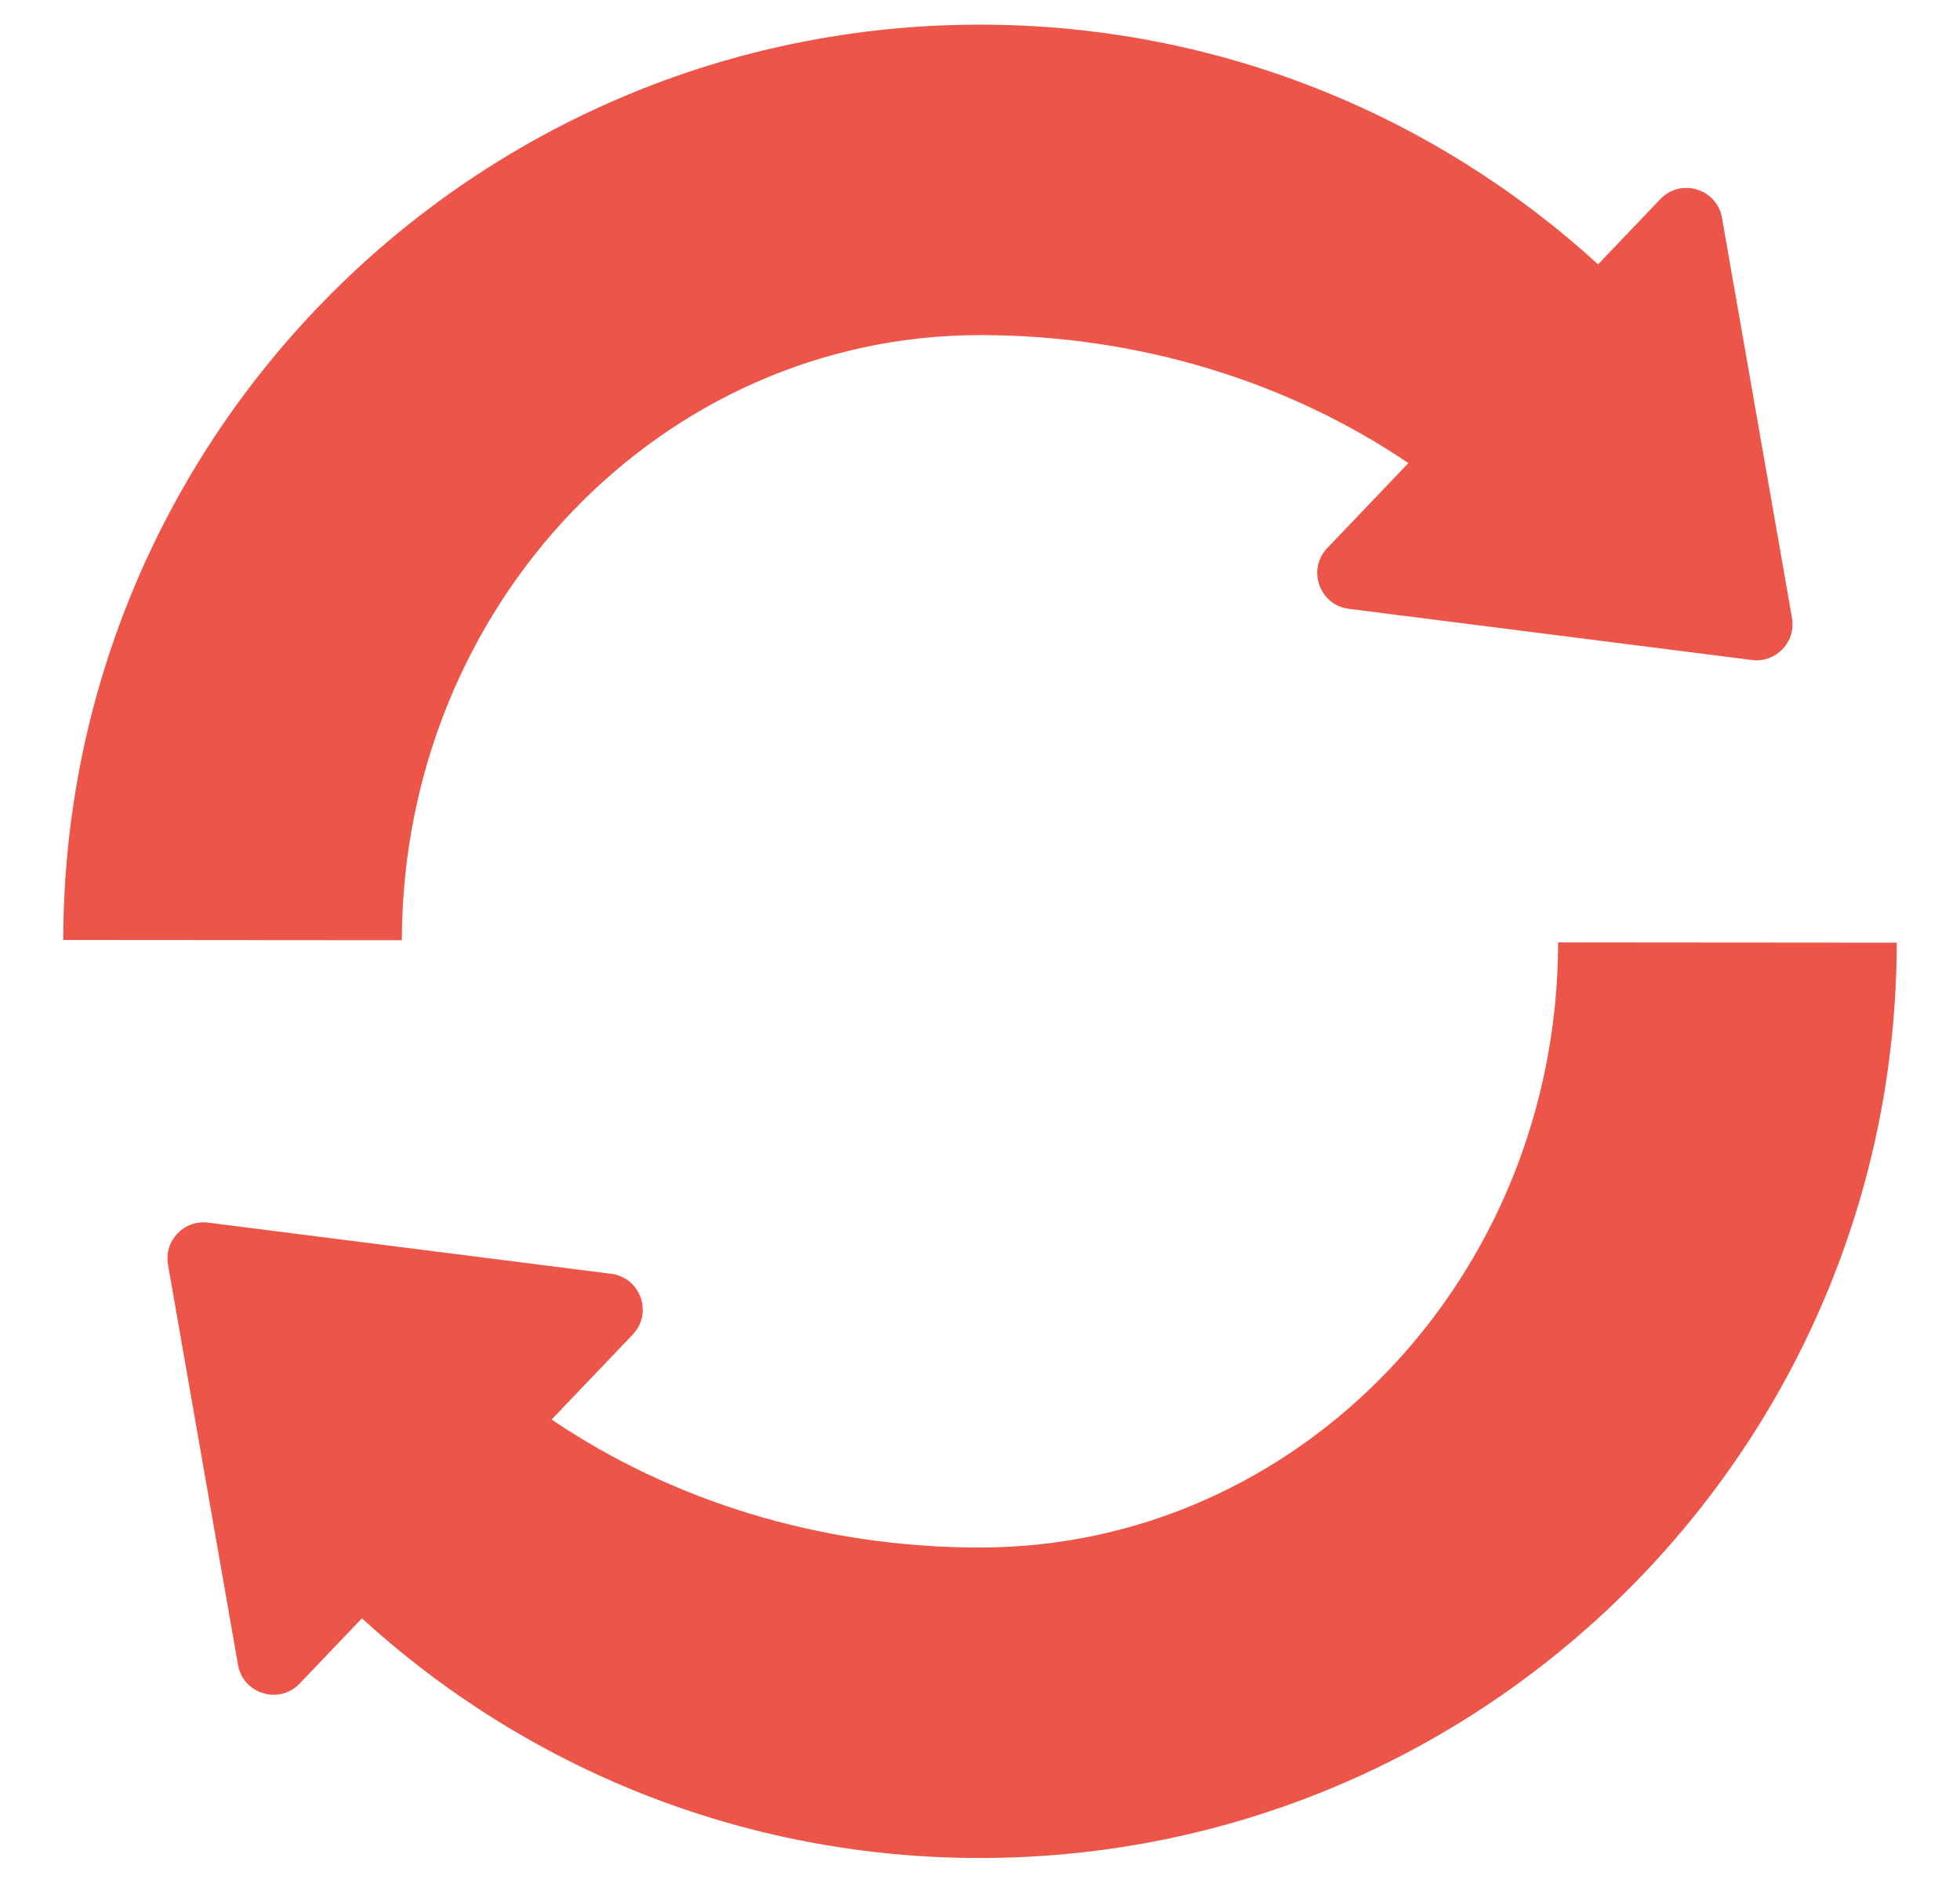
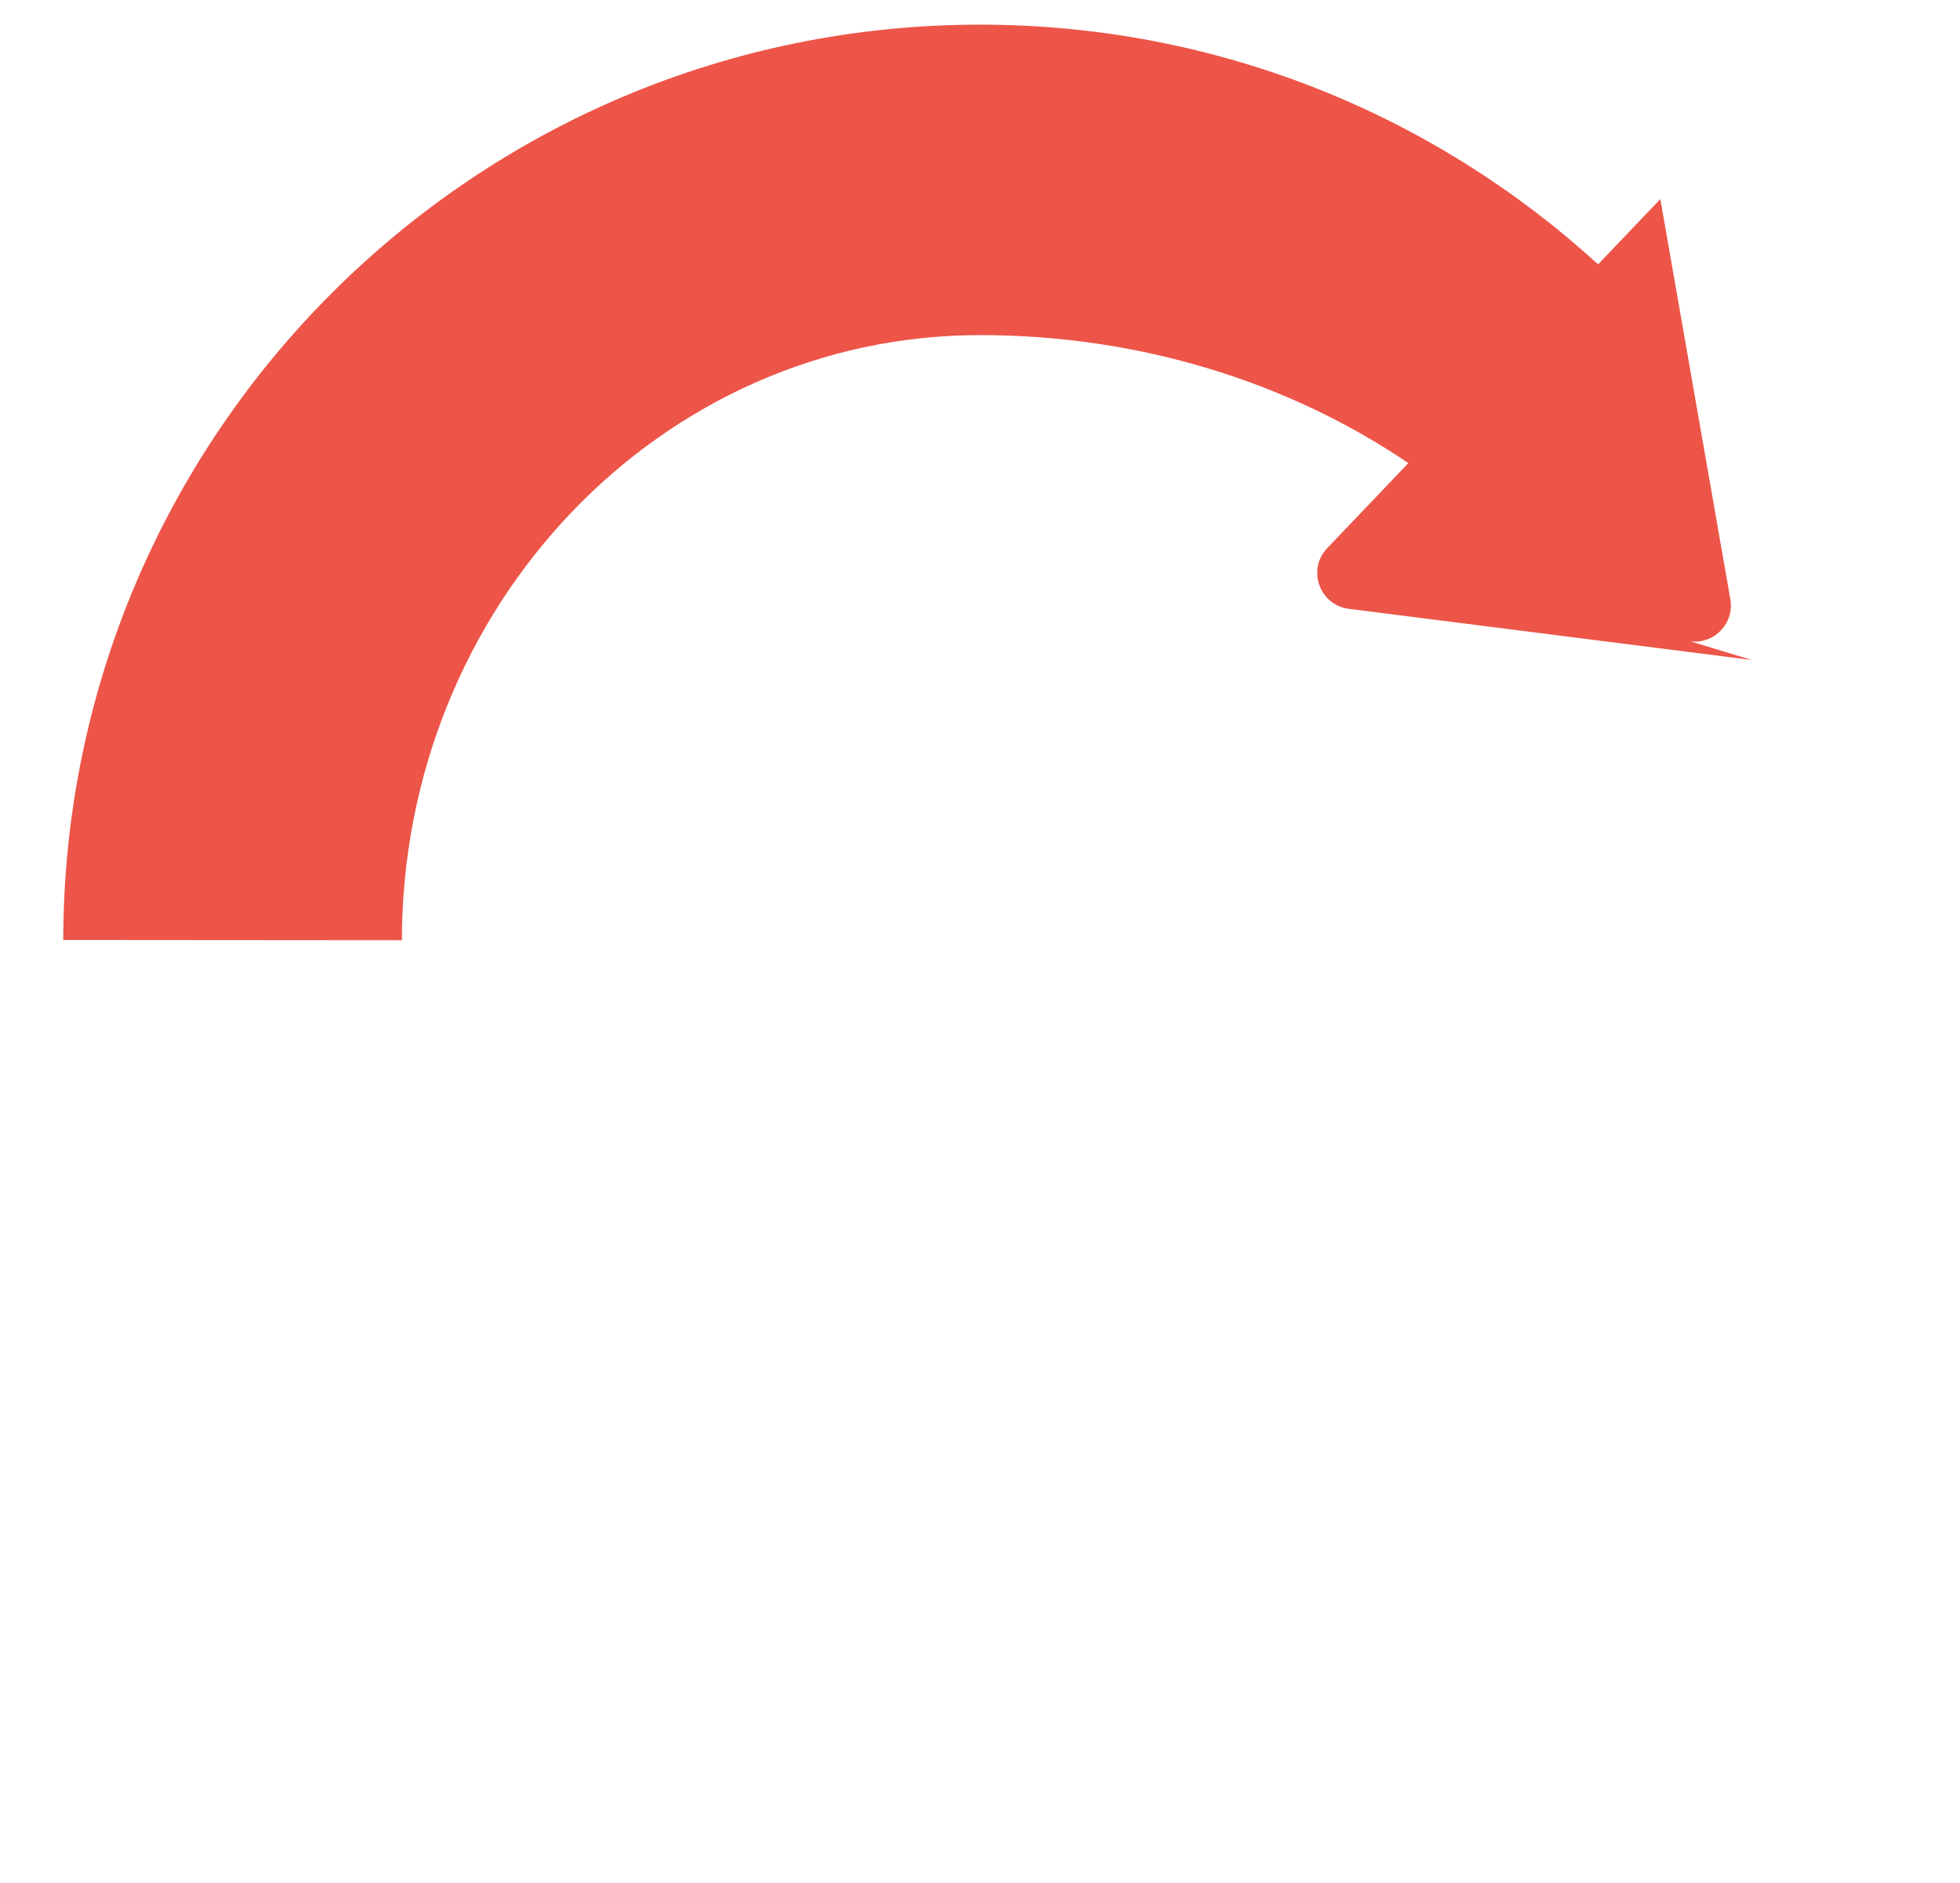
<svg xmlns="http://www.w3.org/2000/svg" id="objects" version="1.1" viewBox="0 0 914 878">
  <defs>
    <style>
      .st0 {
        fill: #ec5548;
      }
    </style>
  </defs>
-   <path class="st0" d="M816.94,307.8l-187.94-23.86c-13.7-1.74-19.6-18.34-10.06-28.33l37.82-39.63c-55.16-37.36-124.49-59.7-199.76-59.7-148.74,0-269.34,126.3-269.6,282.21l-157.9-.12C29.84,202.56,221.1,11.5,457,11.5c111.06,0,212.23,42.35,288.23,111.78l29.03-30.42c9.53-9.99,26.38-4.88,28.75,8.72l32.65,186.63c1.94,11.16-7.47,21.03-18.72,19.6Z" />
-   <path class="st0" d="M97.06,570.2l187.94,23.86c13.7,1.74,19.6,18.34,10.06,28.33l-37.82,39.63c55.16,37.36,124.49,59.7,199.76,59.7,148.74,0,269.34-126.3,269.6-282.21l157.9.12c-.34,235.82-191.6,426.88-427.5,426.88-111.06,0-212.23-42.35-288.23-111.78l-29.03,30.42c-9.53,9.99-26.38,4.88-28.75-8.72l-32.65-186.63c-1.94-11.16,7.47-21.03,18.72-19.6Z" />
+   <path class="st0" d="M816.94,307.8l-187.94-23.86c-13.7-1.74-19.6-18.34-10.06-28.33l37.82-39.63c-55.16-37.36-124.49-59.7-199.76-59.7-148.74,0-269.34,126.3-269.6,282.21l-157.9-.12C29.84,202.56,221.1,11.5,457,11.5c111.06,0,212.23,42.35,288.23,111.78l29.03-30.42l32.65,186.63c1.94,11.16-7.47,21.03-18.72,19.6Z" />
</svg>